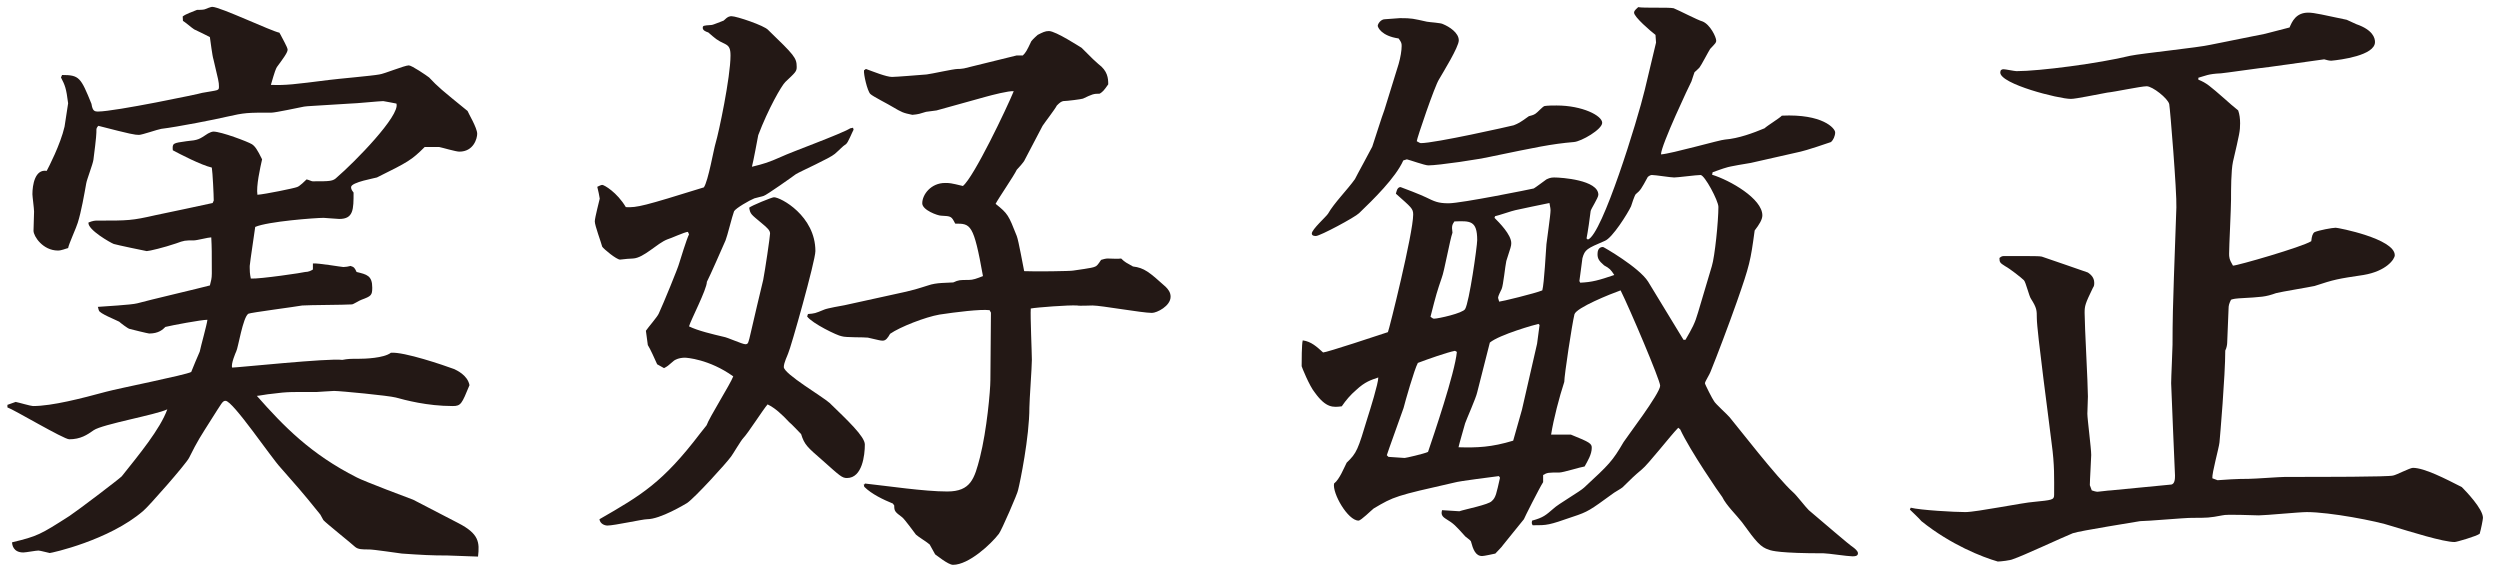
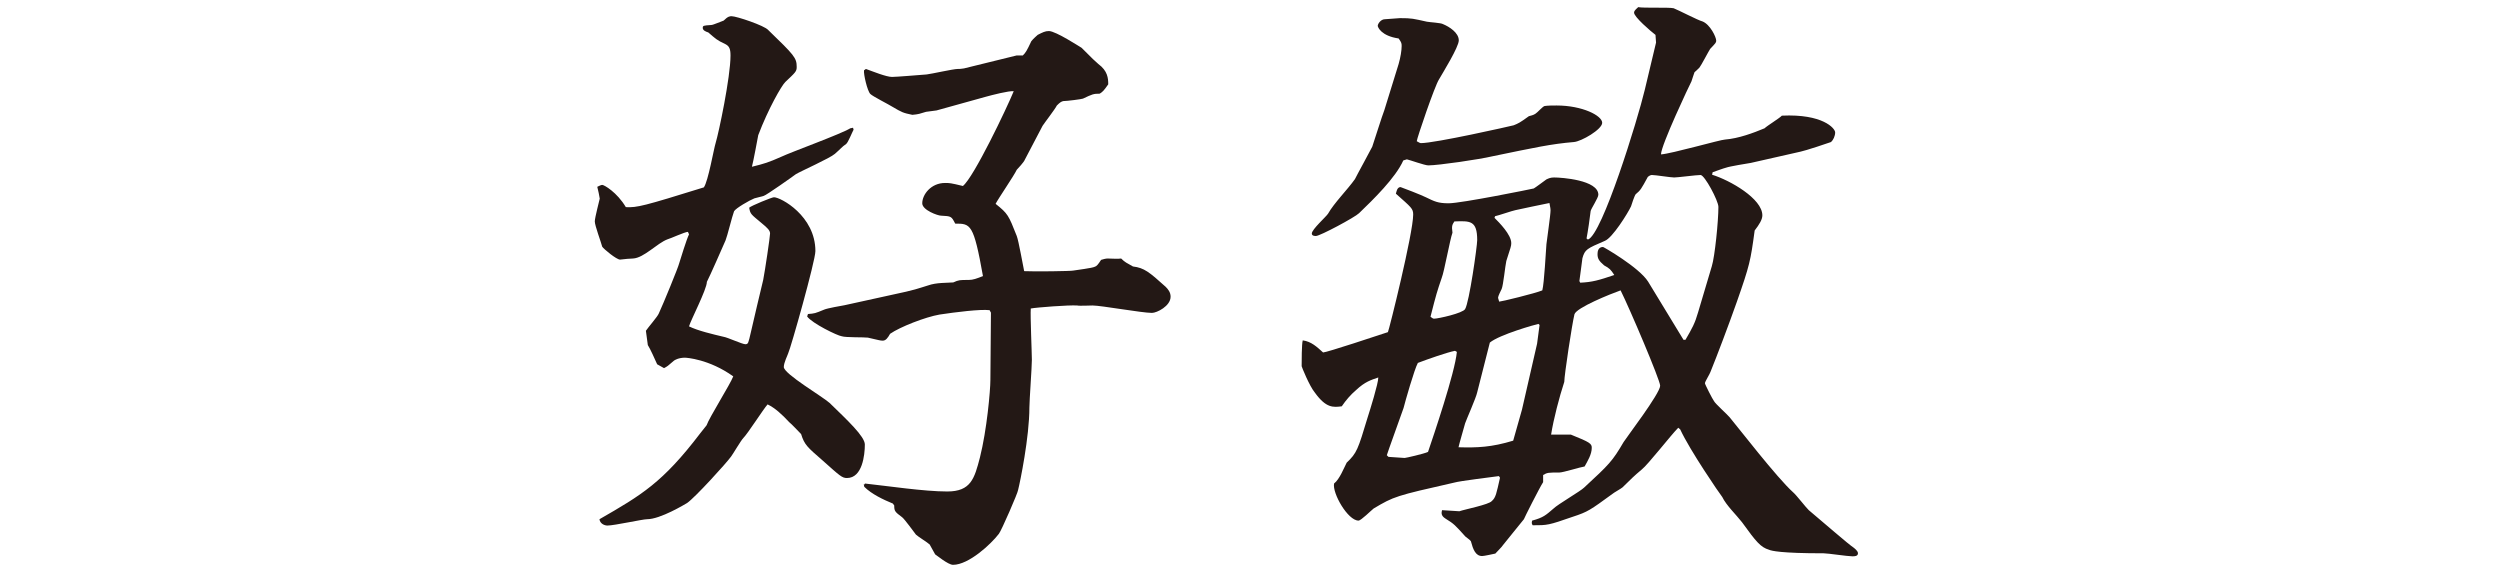
<svg xmlns="http://www.w3.org/2000/svg" version="1.1" x="0px" y="0px" width="910px" height="209px" viewBox="0 0 910 209" style="enable-background:new 0 0 910 209;" xml:space="preserve">
  <style type="text/css">
	.st0{display:none;}
	.st1{display:inline;}
	.st2{fill:#231815;}
</style>
  <g id="レイヤー_1" class="st0">
    <g class="st1">
      <path d="M213.3,190.6c0,1.6-19.9,7.2-23.3,12.9c-0.5,0.9-1.2,1.2-2.3,1.2c-10.9,0-63.8-19.6-78.3-59.6h-3    C89.7,205.9,7.5,206.8,5.2,206.8c-2.8,0-3.7-0.5-3.7-0.9c0-0.9,3.9-2.5,6.7-3c40.9-6.7,75.3-24.7,86.6-57.8H83.2    c-12.7,0-43,0.2-63.8,2.1h-0.2c-3.9,0-10.4-7.6-10.4-10.9v-0.2c23.6,2.8,62.1,3.2,75.3,3.2h12.5c2.1-7.9,2.5-21.5,2.5-26.3H84.4    c-11.3,0-16.9,0.2-35.6,2.1h-0.2c-3.7,0-10.2-7.4-10.2-10.6v-0.2c21.3,2.5,35.1,3,46.9,3h13.9c0-9.7-0.2-16.9-0.5-24.9H79.6    c-12,0-18.9,0-38.8,1.8h-0.2c-3.2,0-9.5-6.9-9.5-10.6v-0.2c22.4,2.5,36.5,3.2,49,3.2h18.5C98.4,63,97.4,54.2,97,49.3v-1.2    c0-0.7,0-0.9,0.5-0.9c1.8,0,23.1,3.5,23.1,7.9c0,1.8-1.8,3.7-5.1,5.3c-5.1,2.8-5.3,0.2-5.8,11.1v5.1h34c0.5,0,2.3-0.7,3-1.8    c2.8-4.6,8.5-10.6,10.4-10.6c0.7,0,1.2,0.2,1.6,0.2c7.4,2.8,18.2,11.3,18.2,15c0,1.4-1.2,3-5.1,3h-62.1c0,7.4,0.2,16.4,0.2,24.9    H136c0.5,0,2.1-0.5,2.8-1.6c2.5-4.4,7.9-9.9,9.7-9.9c0.7,0,1.2,0.2,1.6,0.2c6.5,2.5,16.6,10.2,16.6,14.3c0,1.4-1.2,2.8-4.9,2.8    h-52c0,14.6-0.9,19.9-2.1,26.3h55.2c0.5,0,2.8-0.7,3.5-1.8c1.8-3,9-12.5,12.2-12.5c0.7,0,1.2,0.2,1.6,0.2    c6.9,2.5,19.2,13.6,19.2,17.1c0,1.4-1.2,2.8-5.1,2.8H114c16.9,26.3,50.1,45,94.2,45h2.8C212.6,190.1,213.3,190.4,213.3,190.6z     M169.4,35.6c0.5,0,2.8-1.2,3.7-2.1c1.8-2.1,4.2-4.2,7.2-4.2c4.9,0,17.1,11.1,17.1,16.2c0,2.5-2.3,4.6-8.1,4.6    c-14.3,0.2-21,4.2-28.9,7.4c-0.7,0.2-1.4,0.5-1.8,0.5c-0.2,0-0.5,0-0.5-0.2c0-0.5,0.5-0.9,1.2-1.6c4.9-4.9,10.9-12.2,10.9-13.6    c0-0.7-0.5-1.2-1.2-1.2H38.9c-3.2,16.2-13.2,29.1-23.1,29.1c-4.4,0-7.2-2.8-7.2-6.2c0-2.8,1.4-5.8,5.1-8.8    c15.7-12.9,18.9-21.3,22.2-36.3c0.2-0.9,0.7-1.4,1.2-1.4c1.6,0,3,6.9,3,13.9c0,1.4-0.2,2.5-0.2,3.9h58.9v-6    C98.5,20.1,98,9.5,96.4,2.8c-0.2-0.7-0.2-1.2-0.2-1.6c0-0.2,0-0.5,0.5-0.5c4.9,0,23.8,3.5,23.8,8.1c0,1.8-1.8,3.5-3.7,4.9    c-5.5,3.7-5.5,2.8-6.2,11.1L110,35.6H169.4z" />
      <path d="M328.8,65.2c0,2.8-3.7,4.4-5.3,5.5c-2.1,1.6-5.1,0.2-6,6.7c-3,19.2-7.4,40.7-15.5,60.5c1.6,0.7,24.3,11.3,24.3,23.6    c0,3.9-2.1,6.7-5.3,6.7c-2.5,0-5.5-1.8-9-6.5c-3.2-4.6-8.3-9.5-14.3-14.1c-23.6,49.7-60.8,54.5-61.9,54.5c-0.7,0-1.2-0.2-1.2-0.5    c0-0.7,2.1-2.3,6.7-4.6c21.9-10.6,37-30.5,47.6-55.2c-6.9-4.2-14.3-7.6-21.7-9.7c-1.2,4.6-2.3,8.8-3.5,12.5    c-1.4,4.2-5.5,6.7-8.8,6.7c-2.3,0-4.2-1.2-4.2-3.9c0-1.2,0.2-2.3,0.7-3.7c7.6-20.3,14.3-50.1,19.2-77.6    c-7.2,0.5-15.5,1.2-22.9,2.5h-0.2c-2.3,0-8.5-8.8-8.5-11.1c10.2,1.6,23.1,2.1,32.8,2.1c2.1-12.7,5.3-37.2,5.3-49.9    c0-1.6,0-3.2-0.2-4.6c0-1.2-0.2-1.8-0.2-2.3s0.2-0.7,0.7-0.7c2.1,0,22.6,2.5,22.6,8.3c0,1.6-1.4,3.5-4.9,5.1    c-6.2,2.8-6,3.5-7.4,12c-1.4,8.8-3.2,19.9-5.5,32.1l22.2-0.2c0.9,0,1.8-0.9,3-2.3c2.8-3.2,3.9-4.6,5.3-4.6    C314.2,52.5,328.8,60.8,328.8,65.2z M305,65.6l-24,0.2c-3.9,21.5-8.8,45.3-13.2,63.3c8.3,0.5,16.4,1.8,24.3,4.6    c7.6-20.3,12-42.7,14.6-65.6C306.6,67,306.6,65.6,305,65.6z M448.7,103.7c0,1.6-0.9,3.2-4.9,3.2h-55.7c0,20.8-0.2,45.7-0.2,50.4    c0,3.2,0.9,15.9,0.9,21c-0.5,15.5-10.6,24.7-28.6,25.6c-2.1,0-2.8-0.5-4.2-2.3c-3.5-4.4-26.6-14.8-26.6-17.1    c0-0.2,0.2-0.5,1.2-0.5c0.7,0,1.6,0.2,3.2,0.5c11.8,2.1,21.7,4.4,29.1,4.4c8.5,0,13.6-3.2,14.3-13.6c0.2-3.7,0.5-18.2,0.5-34.4    c0-11.5-0.2-23.8-0.2-33.7c-15.2,0.2-34.4,0.9-47.8,2.3h-0.2c-4.4,0-11.8-9-11.8-11.8c15.7,1.8,41.1,2.5,59.8,3V87.6    c0-18.5-0.9-26.6-2.5-31.6c-0.5-1.2-0.5-1.6-0.5-2.1c0-0.2,0-0.2,0.2-0.2c0.7,0,7.6,1.4,12.2,2.5c2.8-3.5,19.4-24.7,19.4-28    c0-0.7-0.7-1.4-2.3-1.4h-14.3c-28.2,0-36.3,0.5-46.2,1.4h-0.2c-3.7,0-10.2-7.4-10.2-10.6c12.7,1.6,30.5,3.2,56.8,3.2H404    c2.8,0,3.9-0.9,5.5-2.3c3-2.8,5.8-4.4,7.2-4.4c0.7,0,1.2,0.2,2.3,0.7c2.1,1.2,12.7,8.3,12.7,12.2c0,2.3-2.5,3.9-3.9,4.2    c-4.4,0.9-8.3,0.2-12.7,4.4c-6.2,5.8-15.5,14.8-23.6,21.9c1.2,0.2,6.7,1.6,6.7,4.4c0,1.6-1.8,3.5-5.1,4.4    c-5.1,1.6-5.1,3.5-5.1,12.2V101c4.4,0,7.6,0.2,10.2,0.2H412c1.4,0,3.2-0.9,4.2-2.1c9-12,10.9-12.5,12-12.5    C432.8,86.7,448.7,99.1,448.7,103.7z" />
      <path d="M580.1,165.2c-4.6,24.7-16.2,35.6-31.6,37.4c-0.7,0-2.1,0-2.3-0.9c-1.4-5.3-18.7-12.5-18.7-13.9c0-0.2,0.2-0.2,0.9-0.2    h1.4c5.8,0.7,11.8,2.5,17.6,2.5c9.5,0,17.8-4.6,22.4-24.9h-49.7l-2.3,13.4c-0.5,3.7-5.3,6.5-9,6.5c-2.1,0-3.7-1.2-3.7-3.5    c0-0.5,0-0.9,0.2-1.6c4.4-18.7,8.8-39,11.6-63.3c-6.2,0.2-12.2,0.7-17.1,1.2h-0.2c-3.7,0-9.5-7.2-9.5-10.2v-0.2    c7.2,1.2,17.1,1.6,27.5,2.1c0.7-5.8,3.2-34.9,3.2-47.1v-2.8c0-0.9-0.2-1.4-0.2-1.8c0-0.5,0.2-0.5,0.5-0.5c1.2,0,10.4,4.2,14.6,6.7    l1.4,0.7h34.7c1.8,0,2.5-0.2,6.7-5.1c0.5-0.5,0.9-0.9,1.6-0.9c1.2,0,13.4,6,13.4,9.9c0,2.1-2.1,3.9-6.2,6.2    c-2.1,1.2-2.1,2.3-2.1,5.8c-0.2,11.3-0.7,20.8-0.9,29.6h2.3c0.5,0,1.8-0.2,2.5-1.2c1.6-2.8,6.7-9.2,9-9.2c0.2,0,0.7,0.2,0.9,0.2    c11.5,5.5,14.1,12,14.1,12.9c0,1.4-0.9,2.8-3.7,2.8H584c-0.7,20.6-1.8,31.9-3,44.1h1.8c0.2,0,1.6-0.5,2.3-1.4    c5.3-8.5,7.9-9.5,8.3-9.5c0.5,0,0.7,0.2,0.9,0.2c5.3,2.5,13.9,9,13.9,13.4c0,1.2-0.7,2.5-3.5,2.5L580.1,165.2L580.1,165.2z     M524.2,40.9C507.8,67,496,76,493.5,76c-0.2,0-0.2-0.2-0.2-0.5c0-0.5,0.9-2.1,3.2-4.9c4.2-5.1,31-46.7,31-65.4    c0-2.3,0.5-2.3,0.5-2.3c2.1,0,20.3,5.3,20.3,9.5c0,1.4-1.8,3-6.2,3.7c-3.7,0.7-3,0.9-4.6,3.2L528,34.8h45.3c0.7,0,2.3-0.7,3-1.8    c6.7-10.4,7.6-11.3,9.9-11.3c4.9,0,18,11.3,18,15.9c0,1.6-1.2,3.2-4.9,3.2h-75.1V40.9z M539.2,159.9c1.6-10.4,3.9-27.7,5.3-44.1    c-5.3,0-11.8,0.2-18,0.5c-1.6,13.6-3.7,29.1-5.8,43.7h18.5V159.9z M537.4,70.5c-0.2,0.2-0.7,0.2-1.2,0.5c-5.3,2.1-5.3,0.7-6.2,12    c-0.5,6.7-1.6,16.2-2.8,26.8c6.2,0.2,12.5,0.5,17.8,0.5c1.6-17.1,1.6-31.4,1.6-32.8c0-2.5,0-5.1-0.2-6.9L537.4,70.5L537.4,70.5z     M570.7,159.9c2.1-10.2,2.5-25.2,3.2-44.1h-19.2c-1.4,14.8-2.5,29.3-4.4,44.1H570.7z M574.1,110.2c0.5-13.2,0.5-26.1,0.9-36v-0.5    c0-3.2-2.3-3.2-3.5-3.2h-8.8c0.7,0.5,1.4,1.2,1.4,1.8s-0.7,1.6-2.5,2.5c-4.2,2.1-3.9,1.8-4.4,9.5l-2.1,25.9    C555.1,110.2,574.1,110.2,574.1,110.2z M667.7,67c2.8,0.9,6.2,2.1,6.2,3.9c0,1.4-1.6,2.8-4.2,3.7c-2.1,0.7-2.8,4.2-3.5,9.2    c-3.5,26.3-9.2,48.5-18.9,66.8c13.6,17.8,32.8,30.5,58.9,38.6c1.6,0.5,2.3,0.9,2.3,1.2c0,1.6-16.4,2.5-25.2,7.9    c-0.7,0.5-1.6,0.7-2.3,0.7s-1.4-0.2-2.1-0.7c-14.3-9.9-27-22.4-37.2-37.9c-24.7,37.4-67.9,46-69.3,46c-0.9,0-1.2-0.2-1.2-0.7    c0-0.7,2.3-2.5,4.2-3.2c28-10.6,48-27.3,61.2-50.4c-12-21.5-19.6-48.5-20.6-83.4c-8.3,15.2-18.7,28.9-21.3,28.9    c-0.5,0-0.5-0.2-0.5-0.5c0-0.5,0.2-1.4,1.2-2.5C606.5,79,618,45.3,624.5,18.7c1.4-5.3,1.4-11.5,1.6-12.9c0.2-2.3,0.2-2.8,0.9-2.8    c1.2,0,20.6,6,20.6,9.9c0,1.6-2.3,2.8-5.3,3.2c-3.7,0.5-3.7,0.2-5.1,3.9c-5.3,14.6-11.1,28.6-17.3,41.1h42c1.6,0,2.8-1.2,3.5-2.3    c8.8-11.5,9.7-11.8,11.1-11.8c0.5,0,0.9,0,1.4,0.2c8.3,3.2,17.8,13.9,17.8,16.9c0,1.6-0.9,2.8-4.4,2.8L667.7,67L667.7,67z     M620.3,67c2.5,30.7,9,55.7,21.3,75.3c12.2-27,13.9-58.7,13.9-68.6c0-2.3,0-4.4-0.2-6.7C655.3,67,620.3,67,620.3,67z" />
-       <path d="M916,189.9c0,1.6-1.2,3-5.3,3H791.5c-12.9,0-45,0.5-66.1,2.5h-0.2c-4.4,0-10.9-9-10.9-12c12.2,1.4,29.1,2.5,44.4,3    c0.2-16.2,0.5-31,0.5-44.8c0-9.7-0.2-19.2-0.2-28.2c0-23.3-0.5-31.9-1.8-37.4c0-0.5-0.2-0.9-0.2-1.2c0-0.5,0.2-0.5,0.5-0.5    c2.8,0,22.9,3.2,22.9,8.3c0,1.8-2.3,3.7-5.3,5.3c-4.6,2.5-4.6,3.2-4.6,11.5v1.4c-0.2,8.5-0.5,35.8-0.5,60.5v25.4    c9.9,0.2,18,0.2,22.9,0.2h18.9c0.2-13.2,0.2-41.6,0.2-68.1c0-73.9-0.2-80.2-2.1-88.2h-18c-12.5,0-35.3,0.5-55.7,2.5H736    c-4.4,0-11.3-9-11.3-12c23.3,2.8,55.2,3.7,68.1,3.7H868c1.4,0,3.2-0.9,3.9-2.1c8.8-13.6,9.9-14.1,11.8-14.1c0.7,0,1.2,0.2,1.6,0.2    c7.4,2.5,18.9,15.9,18.9,18.9c0,1.4-1.2,2.8-4.9,2.8h-71.6l1.8,0.5c1.8,0.7,2.8,1.6,2.8,2.5c0,1.2-1.2,2.3-3.5,3.5    c-6,3-5.8,3-6,19.9c0,4.6-0.2,22.9-0.2,44.6h32.1c1.4,0,2.5-1.2,3.5-2.1c2.5-2.8,7.9-11.1,9.7-12.2c0.7-0.5,1.2-0.7,1.8-0.7    c4.4,0,19.6,13.9,19.6,17.6c0,1.6-1.2,3.2-4.9,3.2h-61.9c0,30,0.2,64.7,0.5,79.7h54.5c1.6,0,3.5-0.9,4.2-2.1    c5.1-7.4,10.2-14.3,12.7-14.3C900.1,170.7,916,185.5,916,189.9z" />
    </g>
  </g>
  <g id="編集モード">
-     <path class="st2" d="M2.6,147.4l3.1-1.1c1.1,0.2,5.5,1.5,6.3,1.5c7,0,17.7-2.8,26.6-5.2c4.8-1.3,29-6.1,31-7.2   c0.4-1.1,2.6-6.3,3.1-7.4c0.4-2,2.6-9.8,2.8-11.6c-2.2,0-12.9,2-15.3,2.6c-0.9,0.9-2.4,2.4-5.9,2.4c-0.4,0-6.5-1.5-7.2-1.7   c-0.7-0.2-3.3-2.2-3.7-2.6c-1.3-0.7-7.2-3-7.4-4.1c-0.2-0.4-0.2-0.9-0.4-1.3c2.2-0.2,12.2-0.7,14.4-1.3c3.9-1.1,22.7-5.5,26.4-6.5   c0.4-1.7,0.7-2.4,0.7-4.4c0-7.6,0-9.4-0.2-13.1c-1.1,0-5.2,1.1-6.3,1.1c-3.3,0-3.5,0-6.5,1.1c-4.4,1.5-9.8,2.8-10.7,2.8   c-1.1-0.2-10.7-2.2-12-2.6c-1.1-0.4-9.6-5.2-9.2-7.8c1.7-0.7,2.4-0.7,3.3-0.7c11.3,0,12.4,0,21.2-2c3.3-0.7,17.7-3.7,20.7-4.4   l0.4-0.9c0-2-0.4-10.2-0.7-12c-3.9-0.9-11.8-5-14.2-6.3c-0.2-2.6,0-2.6,5-3.3c4.4-0.4,4.6-0.7,7.8-2.8c0.7-0.4,1.5-0.7,2-0.7   c2.8,0,12.6,3.7,14,4.6c1.1,0.7,2,2,3.7,5.5c-0.7,3.1-2.2,9.8-1.7,12.9c2.8-0.2,13.5-2.4,14.4-2.8c0.9-0.2,3.1-2.4,3.5-2.8   c0.9,0.2,1.8,0.7,2.2,0.7c6.5,0,7.4,0,8.9-1.5c6.3-5.4,23.1-22.5,21.6-26.8c-1.1-0.2-3.5-0.7-4.8-0.9c-1.3,0-10.2,0.9-12,0.9   c-14,0.9-15.5,0.9-16.8,1.1c-2,0.4-10.5,2.2-11.8,2.2c-8.9,0-9.8,0-16.4,1.5c-3.7,0.9-17.9,3.7-23.8,4.4c-1.3,0.2-7,2.2-8.1,2.2   c-1.5,0-2.8-0.2-14.8-3.3c-0.4,0.4-0.7,0.9-0.7,1.3c0,1.5,0,2.6-1.1,11.1c-0.2,1.5-2.4,7.2-2.6,8.5c-0.7,3.9-1.8,10.3-3.1,14.4   c-0.4,1.5-3.3,7.8-3.5,9.2c-0.9,0.2-2.4,0.9-3.7,0.9c-5.5,0-8.9-5.2-8.9-7.2l0.2-7c0-1.1-0.6-5.5-0.6-6.3c0-3.3,0.9-9.2,5.2-8.5   c0.7-1.3,5-9.6,6.5-16.1c0.2-1.3,1.1-7.4,1.3-8.5c-0.7-5.5-1.1-6.5-2.6-9.4l0.4-0.9c6.3,0,6.8,0.9,10.7,10.5   c0.4,2.6,1.1,2.8,2.4,2.8c6.1,0,37.3-6.5,37.9-6.8c6.1-1.1,6.1-0.7,6.1-2.4c0-1.5-0.2-2.2-2-9.8c-0.4-1.1-1.1-6.8-1.3-8.1   c-0.7-0.4-4.4-2.2-5.7-2.8c-0.7-0.4-3.5-2.8-4.1-3.1L66.5,6c1.1-0.9,3.5-1.7,5.2-2.4c0.6,0,2.2,0,2.8-0.2c2.2-0.9,2.6-0.9,2.8-0.9   c2.8,0,21.6,8.9,24.4,9.4l0.4,0.7c0.4,0.9,2.6,4.6,2.6,5.5c0,1.1-2,3.7-3.9,6.3c-0.4,0.7-0.7,1.3-2.2,6.5c5.5,0.2,8.5-0.2,21.2-1.8   c3-0.4,15.7-1.5,18.3-2c1.7-0.2,9.2-3.3,10.7-3.3c1.1,0,6.5,3.7,7.4,4.4c3.3,3.5,4.4,4.4,14,12.2c0.2,0.7,3.5,6.1,3.5,8.3   c0,1.7-1.3,6.5-6.5,6.5c-1.3,0-6.3-1.5-7.4-1.7h-5.2c-4.8,4.8-6.1,5.5-17.4,11.1c-0.4,0.2-9.4,1.7-9.4,3.5c0,0.4,0,0.9,0.9,2   c0,6.1,0,9.6-5.2,9.6c-0.9,0-5-0.4-5.7-0.4c-3,0-20.3,1.3-24.9,3.3c-0.2,1.7-1.8,12-2,14.2v0.7c0,0.9,0,2,0.4,3.9   c3.3,0.2,19.4-2.2,19.8-2.4c1.1,0,2-0.4,2.8-0.9v-2.2c1.8-0.2,10.5,1.3,11.1,1.3c0.7,0,2-0.2,2.6-0.4c1.3,0.4,1.5,0.7,2.2,2.2   c3.7,0.9,5.7,1.3,5.7,5.7c0,2.8-0.4,3.1-3.9,4.4c-0.7,0.2-3,1.7-3.5,1.7c-2.8,0.2-15.5,0.2-18.1,0.4c-2,0.4-19,2.6-19.6,3   c-2,1.3-3.7,12.4-4.4,13.7c-0.2,0.4-2,4.6-1.5,5.9c2,0,35.3-3.5,40.1-2.8c2.2-0.4,2.8-0.4,5.9-0.4c2.2,0,9.2-0.2,11.8-2.2   c4.8-0.4,19.4,4.6,22.9,5.9c0.9,0.4,5,2.2,5.7,5.9c-2.8,6.8-3.1,7.6-6.1,7.6c-9.4,0-17.4-2.2-20.7-3.1c-2.6-0.7-20.3-2.4-22.5-2.4   c-1.1,0-5.9,0.4-6.5,0.4c-8.3,0-10-0.2-16.6,0.7c-0.7,0-4.4,0.7-5,0.7c9.8,11.1,19.6,21.2,36.4,29.7c2.4,1.3,19.6,7.8,20.5,8.1   l16.4,8.5c7.6,3.9,7.8,7,7.2,12.2c-1.7,0-9.4-0.4-11.1-0.4c-5.9,0-9.4-0.2-16.6-0.7c-1.7-0.2-10.2-1.5-12-1.5c-2.4,0-3.9,0-5-0.9   c-0.9-0.9-10.9-8.9-11.6-9.8c-0.2-0.4-0.7-1.3-1.1-2c-7.4-9.2-8.3-10-14.4-17c-3.5-3.7-17.4-24.4-20.1-24.4c-1.1,0-1.3,0.7-5.2,6.8   c-4.1,6.5-4.8,7.4-8.1,14C67.6,169,54,184.5,52.1,186c-12.4,10.7-33.4,15.3-34,15.3c-0.2,0-3.5-0.9-4.1-0.9c-0.9,0-4.6,0.7-5.5,0.7   c-3.7,0-4.1-2.8-4.1-3.7c9.2-2.2,10.3-2.8,20.9-9.6c3.3-2.2,17.9-13.3,19-14.4c6.3-7.9,14-17.2,16.6-24.4c-4.1,2-23.6,5.4-26.8,7.6   c-2.4,1.7-4.8,3.3-8.9,3.3c-2,0-20.3-10.9-22.5-11.6V147.4z" />
    <path class="st2" d="M310.5,46.5l0.2,0.7c-0.5,0.9-2,4.7-2.7,5.2c-1.6,1.1-1.8,1.6-4.1,3.6c-1.8,1.6-12.4,6.3-14.2,7.4   c-0.9,0.7-10.8,7.7-11.7,7.9c-0.4,0.2-2.9,0.7-3.4,0.9c-1.8,0.7-6.8,3.6-7.4,4.7c-0.7,1.8-2.5,9.2-3.1,10.6   c-1.1,2.5-5.6,12.8-6.8,15.1c0,2.7-5.9,14-6.5,16.2c3.2,1.6,8.8,2.9,12.6,3.8c1.4,0.2,6.8,2.7,7.9,2.7c1.1,0,1.1-0.5,2-4.3   c0.7-3.2,3.8-16.2,4.5-19.1c0.7-3.6,2.5-15.8,2.5-16.9s-0.9-2-3.1-3.8c-3.8-3.2-4.1-3.2-4.5-5.6c0.7-0.7,8.3-3.8,9-3.8   c2.5,0,15.1,6.8,15.1,19.6c0,3.6-9,35.4-9.9,37.2c-0.2,0.7-1.6,3.4-1.6,5c0,2.5,14.2,10.8,16.7,13.1c6.5,6.3,12.8,12.2,12.8,15.1   c0,3.8-0.9,12.2-6.5,12.2c-1.8,0-2.5-0.7-9-6.5c-5.4-4.7-6.5-5.6-7.7-9.5c-0.7-0.7-3.6-3.8-4.3-4.3c-2.7-2.9-5.2-5.2-7.9-6.5   c-1.6,1.8-7.2,10.6-8.8,12.2c-0.9,0.9-3.8,5.9-4.5,6.8c-1.8,2.5-13.1,14.9-16,16.9c-0.7,0.4-9.7,5.9-14.6,5.9   c-1.6,0-11.9,2.3-14.4,2.3c-1.1,0-2.7-0.7-2.9-2.3c15.3-8.8,23-13.3,36.7-31.3l2.3-2.9c0.9-2.7,8.6-14.9,9.7-17.8   c-8.8-6.3-17.1-6.8-17.6-6.8c-2.3,0-3.8,0.9-4,1.1c-2.3,2-2.3,2-3.6,2.7l-2.5-1.4c-0.9-2-2.5-5.6-3.4-7l-0.7-5.2   c0.7-1.1,4.3-5.2,4.7-6.3c1.6-3.4,7.2-17.1,7.4-18.2c0.5-1.6,2.7-8.8,3.6-10.6l-0.4-0.9c-1.1,0-6.5,2.5-7.4,2.7   c-3.8,1.4-8.6,6.8-12.6,7c-0.9,0-3.1,0.2-4.7,0.4c-1.3,0-5.9-3.8-6.5-4.7c-0.4-1.6-2.7-7.7-2.7-9.2c0-1.4,1.8-8.1,1.8-8.3   c0-0.4-0.7-3.6-0.9-4.3c0.4-0.2,1.4-0.7,1.8-0.7c0.7,0,5.4,2.7,8.6,8.1c4.1,0.2,6.5-0.4,28.4-7.2c1.6-2.3,3.6-14,4.3-16.2   c1.1-3.6,5.4-23.9,5.4-31.8c0-2.5-0.5-3.4-1.8-4.1c-3.4-1.6-3.6-2-6.3-4.3c-0.7-0.2-2-0.7-2-1.6c0-0.9,0.2-0.9,3.1-1.1   c0.7,0,3.8-1.4,4.5-1.6c1.6-1.6,2.3-1.6,2.9-1.6c1.8,0,11.9,3.4,13.3,5C289.1,20.1,290,21,290,24.4c0,1.6-0.5,2-4.1,5.4   c-1.4,1.3-6.3,9.9-9.9,19.4c-0.2,1.1-1.8,9.7-2.3,11.5c4.5-1.1,6.1-1.6,10.6-3.6c3.8-1.8,21.8-8.3,25.2-10.4L310.5,46.5z    M294.1,114.3c2.5-0.2,2.5-0.2,5.9-1.6c1.1-0.5,6.3-1.4,7.4-1.6l17.3-3.8c8.6-1.8,9.5-2.3,13.1-3.4c3.1-1.1,6.8-0.9,9.2-1.1   c2-0.9,2.3-0.9,5.6-0.9c1.6,0,2.9-0.5,5.2-1.4c-3.4-19.1-4.5-19.1-10.1-19.1c-1.4-2.7-1.4-2.7-5.2-2.9c-1.1,0-6.8-2-6.8-4.5   c0-3.2,3.2-7.4,8.3-7.4c1.6,0,2,0,6.5,1.1c4-3.2,16-28.4,18.5-34.5c-1.8-0.2-7.9,1.4-10.1,2l-18,5l-3.8,0.5c-2.3,0.7-2.7,0.9-5,1.1   c-3.4-0.7-3.8-0.9-7.2-2.9c-1.4-0.9-7.2-3.8-8.1-4.7c-1.1-1.1-2.5-7.2-2.3-8.6l0.7-0.5c2.5,0.9,7.4,2.9,9.5,2.9   c1.6,0,9.9-0.7,12.6-0.9c1.8-0.2,9.7-2,11.3-2c0.7,0,1.1,0,2.3-0.2l19.1-4.7h2.3c1.1-1.1,1.4-1.6,3.1-5.2c0.7-0.9,2-2,2.3-2.3   c1.8-0.9,2.7-1.4,4.1-1.4c2.5,0,11.5,5.9,11.9,6.1c4.3,4.3,4.7,4.7,6.1,5.9c3.4,2.5,3.6,5.2,3.6,7.4c-1.6,2.3-2,2.7-3.1,3.4   c-2.3,0-2.7,0.2-6.1,1.8c-0.4,0.2-5.9,0.9-7.2,0.9c-0.7,0.2-1.1,0.4-2.3,1.6c-0.7,1.4-4.5,6.3-5.2,7.4c-0.2,0.4-5.9,11.3-6.5,12.4   c-0.2,0.7-2.5,3.2-2.9,3.6c-0.9,2-6.8,10.6-7.7,12.4c4.5,3.6,4.7,4.1,7.7,11.7c0.7,1.8,2.3,11,2.7,12.8c3.8,0.2,17.1,0,17.8-0.2   c1.1-0.2,7-0.9,7.9-1.4c0.7-0.2,1.1-0.7,2.3-2.5c0.5-0.2,1.8-0.5,2.3-0.5c0.7,0,4.3,0.2,5,0c1.4,1.4,2,1.6,4.3,2.9   c4.1,0.5,5.9,2,11.9,7.4c0.9,0.9,1.8,2,1.8,3.6c0,3.4-5,5.9-6.8,5.9c-3.6,0-18.5-2.7-21.6-2.7c-0.9,0-5,0.2-5.6,0   c-3.1-0.2-14.9,0.7-16.9,1.1c-0.2,2.9,0.4,16,0.4,18.7c0,2.7-0.9,14.9-0.9,17.3c0,10.8-3.4,27.3-4.1,30c0,0.9-6.1,14.9-7,16   c-2.9,3.8-11,11.3-16.7,11.3c-1.8,0-6.1-3.6-6.5-3.8c-0.2-0.4-1.8-3.2-2-3.6c-0.7-0.7-4.3-2.9-5-3.6c-0.7-0.9-4.1-5.6-5-6.3   c-2.7-2-2.9-2.3-2.9-4.3l-0.5-0.7c-3.4-1.4-7.7-3.4-10.4-6.1l-0.2-0.9h0.4V176c8.3,0.9,21.6,2.9,30,2.9c8.6,0,9.9-4.7,11.9-12.4   c2.5-9.9,3.8-24.3,3.8-28.2l0.2-24.5l-0.5-0.9c-3.4-0.4-12.2,0.7-18.2,1.6c-5.2,0.9-14.4,4.5-18,7c-0.9,1.6-1.6,2.5-2.7,2.5   c-0.9,0-1.4-0.2-5.4-1.1c-1.4-0.2-8.1,0-9.5-0.5c-1.6-0.2-10.8-4.7-12.6-7.2L294.1,114.3z" />
    <path class="st2" d="M578,87.2c5.2-1.7,18.1-43.6,20.7-54.5l4.1-17.2l-0.2-2.8c-1.7-1.3-7.8-6.5-7.8-8.1c0-0.9,1.3-1.7,1.5-2   c2,0.4,11.1,0,12.9,0.4c1.8,0.7,8.9,4.4,10.5,4.8c2.8,1.1,5,5.7,5,7c0,0.7-0.2,0.9-2.2,3c-0.6,0.9-3.3,6.1-3.9,6.8   c-0.2,0.2-1.5,1.5-1.8,1.7c-0.2,0.4-0.9,2.8-1.1,3.3c-0.7,1.3-11.1,23.3-11.1,26.6c3.7-0.2,21.8-5.4,23.3-5.4   c5-0.4,10.3-2.4,14.4-4.1c0.9-0.9,5.5-3.7,6.3-4.6c14.8-0.7,19.4,4.6,19.4,6.1c0,1.3-0.7,2.8-1.5,3.5c-0.4,0.2-9.8,3.3-11.1,3.5   l-18.1,4.1c-1.3,0.2-7.9,1.3-8.9,1.7c-0.9,0.2-4.4,1.5-5,1.7l-0.2,0.9c6.5,2,18.3,8.7,18.3,14.8c0,1.5-1.1,3.3-2.8,5.5   c-1.5,11.1-1.8,12.6-6.5,26c-3,8.5-7.2,19.6-9.6,25.5c-0.2,0.7-2,3.5-2,4.1c0,0.4,2.8,5.9,3.3,6.5c0.4,0.9,5,5,5.7,5.9   c3.1,3.7,17.2,22,23.1,27.3c1.1,0.9,4.8,5.7,5.7,6.5c5.5,4.6,14.4,12.4,16.4,13.7c0.2,0.2,1.5,1.1,1.5,2c0,1.1-1.3,1.1-2,1.1   c-1.8,0-8.9-1.1-10.5-1.1c-15.7,0-19-0.9-19.9-1.3c-3-0.9-4.6-2.8-9.8-10c-2-2.6-5.7-6.1-7.2-9.2c-0.9-1.1-11.8-17-15.3-24.6   l-0.7-0.6l-0.2,0.2c-2.4,2.4-10.9,13.3-13.1,15c-3.1,2.6-3.5,3.1-7,6.5c-0.4,0.4-3.3,2-3.7,2.4c-8.1,5.9-8.9,6.5-14.4,8.3   c-8.9,3.1-9.2,3.1-14.6,3.1c-0.4-0.6-0.4-0.9-0.2-1.7c4.1-1.1,5-2,7.8-4.4c1.5-1.5,9.8-6.3,11.1-7.6c9.2-8.5,10.3-9.6,14.4-16.6   c0.9-1.5,13.3-17.7,13.3-20.5c0-2-11.1-28.1-14.4-34.7c-3.7,1.3-16.1,6.3-16.8,8.7c-0.9,3.7-3.7,22.2-3.7,24.6   c-1.8,5.5-3.9,13.5-4.8,19.2h7.2c7,2.8,7.6,3.3,7.6,4.8c0,2.4-1.5,4.8-2.6,6.8c-1.5,0.2-7.8,2.2-9.2,2.2c-3.9,0-4.4,0-5.9,0.9v2.6   c-1.3,2-7,13.3-7,13.5c-1.3,1.5-6.8,8.5-7.6,9.4c-0.4,0.7-2.4,2.6-2.8,3.1c-0.9,0.2-4.1,0.9-4.8,0.9c-2.4,0-3.3-2.4-4.1-5.4   c-0.2-0.4-1.8-1.5-2-1.7c-3.7-4.1-4.1-4.6-7.2-6.5c-1.8-1.1-1.5-2.2-1.3-3.1l6.3,0.4c2-0.7,10.7-2.4,11.8-3.7   c1.5-1.3,1.7-2.8,3-8.5l-0.4-0.6c-2.6,0.4-14,1.7-16.4,2.4c-21.2,4.8-21.8,5-29.2,9.4c-0.9,0.7-4.6,4.4-5.5,4.4   c-3.9,0-9.6-10-8.9-13.5c2-1.5,3.7-5.9,4.6-7.6c3.7-3.5,4.1-4.8,7.6-16.4c0.9-2.8,3.9-12.4,3.9-14.6c-2.6,0.9-4.8,1.5-8.1,4.6   c-2,1.7-3.7,3.7-5.2,5.9c-3.1,0.4-5.7,0.7-9.8-5c-2-2.4-4.8-9.4-4.8-9.6c0-1.7,0-8.1,0.4-9.4c3.1,0.4,5.2,2.4,7.4,4.4   c1.3,0,20.3-6.3,23.6-7.4c0.4-0.7,9.2-36,9.2-42.8c0-2.2-0.7-2.6-6.3-7.6c0.2-0.6,0.4-2.4,1.7-2.4c0.2,0,8.1,3.1,9.2,3.7   c3.1,1.5,4.4,2.2,8.3,2.2c4.6,0,30.3-5.2,31-5.4c0.7-0.4,3.9-2.8,4.6-3.3c0.9-0.4,1.5-0.7,2.8-0.7c2.6,0,16.1,0.9,16.1,6.3   c0,1.1-2.6,5-2.8,5.9c-0.2,2-1.1,8.1-1.5,10L578,87.2z M510.8,58.4c-2.8,6.3-10.9,14.2-16.1,19.2c-1.5,1.5-14.2,8.3-15.7,8.3   c-0.4,0-1.5,0-1.5-0.9c0-1.5,5.2-6.1,5.9-7.2c2.2-3.9,7.2-8.9,9.8-12.6c0.4-0.9,5.9-10.9,6.3-11.8c0.4-1.1,3.7-11.6,4.4-13.3   l5.2-16.8c0.7-2.4,1.1-5,1.1-6.5c0-0.9,0-1.3-1.1-2.8c-6.3-0.9-7.6-4.1-7.6-4.6c0-0.7,1.1-2.4,2.6-2.4c0.9,0,4.6-0.4,5.5-0.4   c4.4,0,4.8,0.2,9.8,1.3c0.9,0.2,5.2,0.4,5.9,0.9c2.2,0.9,5.7,3.1,5.7,5.9c0,2.4-5.7,11.6-7.2,14.2c-1.5,2.2-8.1,21.6-8.1,22.5   c0.4,0.2,1.1,0.7,1.5,0.7c5.2,0,32.3-6.1,33.8-6.5c1.7-0.7,2.2-0.9,5.5-3.3c0.7-0.2,1.7-0.4,2.4-0.9c0.7-0.4,2.6-2.6,3.3-2.8   c1.1-0.2,3.3-0.2,4.4-0.2c9.4,0,16.6,3.7,16.6,6.3c0,2.4-7.6,6.8-10.3,7c-8.3,0.7-14.2,2-29.7,5.2c-4.6,1.1-19.6,3.3-23.3,3.3   c-1.3,0-6.8-2-7.8-2.2L510.8,58.4z M505.4,166.3l5.9,0.4c0.4,0,7-1.5,8.5-2.2c2-5.9,9.8-28.8,10.5-36.4c-0.2-0.2-0.4-0.2-0.7-0.4   c-3,0.6-9.8,3-13.5,4.4c-1.3,2.4-4.6,14-5.2,16.4c-0.9,2.6-5.9,16.4-6.1,17.2L505.4,166.3z M522,116c1.5,0,10.5-2,11.3-3.5   c1.5-2.4,4.4-22.9,4.4-25.1c0-7.2-2.6-7-8.3-6.8c-0.7,1.1-1.1,1.5-0.7,4.1c-0.9,2.4-3,14.2-3.9,16.4c-1.7,5-2,5.9-4.1,14.2   C521.3,115.7,521.5,116,522,116z M554,149.1l5.5-24l0.9-6.8l-0.4-0.4c-1.1,0.2-14.2,3.9-17.7,6.8l-4.6,18.1   c-0.4,2-3.9,9.8-4.4,11.3c-0.4,1.5-2.2,7.6-2.4,8.7c6.8,0.2,12,0,19.9-2.4L554,149.1z M544,79.3c1.7,1.7,6.1,6.1,6.1,9.2   c0,1.1-0.2,1.5-1.8,6.5c-0.4,1.7-1.1,8.9-1.7,10.2c-0.2,0.4-1.3,2.6-1.3,3.1c0,0.4,0.4,1.3,0.4,1.5c0.7,0,13.1-3,15.7-4.1   c0.7-2.6,1.3-14.4,1.5-16.8c0.2-2,1.5-10.5,1.5-12.4c0-0.9-0.4-2.2-0.4-2.6c-2,0.4-10.7,2.2-12.4,2.6c-1.1,0.2-6.3,2-7.4,2.2   L544,79.3z M575.2,102.9c4.4-0.2,6.8-0.9,12.4-2.8c-1.3-2-1.7-2.4-3.7-3.5c-2-1.7-2.4-2.6-2.4-4.1c0-0.9,0.2-2.6,2-2.6   c0.2,0,13.1,7.4,16.4,12.6l12.9,21.2h0.7c2.4-4.1,3.5-6.1,4.6-10l5-16.8c1.1-3.5,2.4-16.4,2.4-21.6c0-2.2-5-11.6-6.5-11.6   c-1.5,0-8.3,0.9-9.6,0.9c-1.3,0-6.8-0.9-8.1-0.9c-0.4,0-0.9,0.2-1.5,0.7c-2.4,4.4-2.6,4.8-4.4,6.3c-0.4,0.4-1.5,3.7-1.7,4.4   c-1.1,2.4-6.8,11.6-9.6,12.6c-6.5,2.8-7.2,3.1-8.1,6.3c-0.2,1.3-0.9,7.2-1.1,8.3L575.2,102.9z" />
-     <path class="st2" d="M695.5,184.8c3.5,0.9,15.9,1.6,19.9,1.6c4,0,21.3-3.5,24.8-3.7c6.8-0.7,7.5-0.7,7.5-2.6   c0-6.1,0.2-10.7-0.9-18.7c-0.9-7.7-5.4-40.9-5.4-45.6c0-2.8,0-3.7-2.1-7c-0.7-0.9-1.9-6.1-2.6-6.8c-0.9-0.9-5.1-4.2-6.8-5.1   c-1.9-1.2-2.1-1.4-2.1-3c0.9-0.7,0.9-0.7,2.3-0.7c10.7,0,12.1,0,13.1,0.2c1.4,0.5,16.4,5.6,16.8,5.8c0.7,0.5,2.3,1.6,2.3,3.7   c0,0.7,0,1.2-0.5,1.9c-2.8,5.8-3,6.5-3,9.1c0,4.7,1.2,25.9,1.2,30.4c0,0.9-0.2,5.6-0.2,6.3c0,1.9,1.4,12.6,1.4,15   c0,1.4-0.5,9.1-0.5,11l0.7,1.9c0.5,0.2,1.6,0.5,2.1,0.5c0.5,0,4-0.5,4.9-0.5l21.7-2.1c1.6,0,1.6-2.3,1.6-3.3c0-0.5-1.4-32-1.4-33.6   c0-2.3,0.5-12.2,0.5-14c0-8.2,0.2-16.4,0.5-24.5l0.9-25.5c0.2-5.6-2.3-36.2-2.6-37.6c-0.5-2.1-6.1-6.5-8.2-6.5   c-2.1,0-11.9,2.1-14.3,2.3c-4,0.7-11.4,2.3-13.3,2.3c-4.4,0-25.7-5.4-25.7-9.6c0-0.9,0.5-1.2,1.2-1.2s4,0.7,4.7,0.7   c8.4,0,29.9-2.8,41.4-5.6c4.4-0.9,25-3,29.2-4l19.9-4l8.9-2.3c0.9-2.1,2.3-5.4,6.8-5.4c2.3,0,5.8,0.9,14,2.6l3.5,1.6   c6.1,2.1,6.8,5.1,6.8,6.5c0,4.9-12.6,6.5-15.9,6.8c-0.7,0-1.6-0.2-2.6-0.5l-20.1,2.8c-2.3,0.2-16.8,2.3-17.5,2.3   c-4.7,0.2-5.6,0.9-8.2,1.6v0.7c3,1.2,4.2,2.3,9.6,7c0.7,0.7,4,3.5,4.9,4.2c0.5,1.4,0.7,3,0.7,4.7c0,2.8-0.2,3.7-2.6,14   c-0.7,3.3-0.7,10.3-0.7,13.8c0,3.3-0.7,16.8-0.7,19.6c0,1.2,0,2.1,1.4,4.4c1.6,0,25.2-6.8,28.5-8.9c0.2-1.9,0.5-2.8,1.2-3.3   c1.6-0.7,6.5-1.6,7.7-1.6c0.9,0,21.5,4,21.5,10c0,1.4-3,5.8-11.4,7.2c-9.4,1.4-10.5,1.6-17.8,4c-2.3,0.5-12.1,2.1-14,2.6   c-4,1.4-4.9,1.4-13.6,1.9c-0.5,0-2.1,0.2-2.8,0.5c-0.7,1.4-0.9,2.1-0.9,3.3c0,1.6-0.5,10.7-0.5,12.4c0,0.5-0.2,1.9-0.7,2.8   c0,9.1-1.9,31.3-2.1,33.4c-0.2,2.1-2.8,11.2-2.6,13.1l1.9,0.7c2.6-0.2,6.8-0.5,11.4-0.5c2.1,0,11.2-0.7,13.3-0.7   c14,0,37.4,0,39.2-0.5c1.2-0.2,6.1-2.8,7.2-2.8c4.2,0,11.9,4,17.8,7c1.4,1.4,7.7,7.9,7.7,11.2c0,0.5-0.7,4.2-1.2,5.8   c-1.2,0.9-8.4,3-9.1,3c-4.2,0-15.9-3.7-22.9-5.8c-5.6-1.9-22.7-5.1-30.9-5.1c-2.8,0-15,1.2-17.5,1.2c-2.1,0-11.7-0.5-13.3,0   c-4.7,0.9-5.4,0.9-11,0.9c-3,0-16.1,1.2-18.9,1.2c-0.9,0.2-22,3.5-24.5,4.4c-3.5,1.4-18.5,8.4-21.7,9.4c-0.9,0.5-4.7,0.9-5.6,0.9   c-5.6-1.6-17.1-6.1-27.8-14.7c-0.7-0.9-3.7-3.7-4.2-4.2L695.5,184.8z" />
  </g>
</svg>